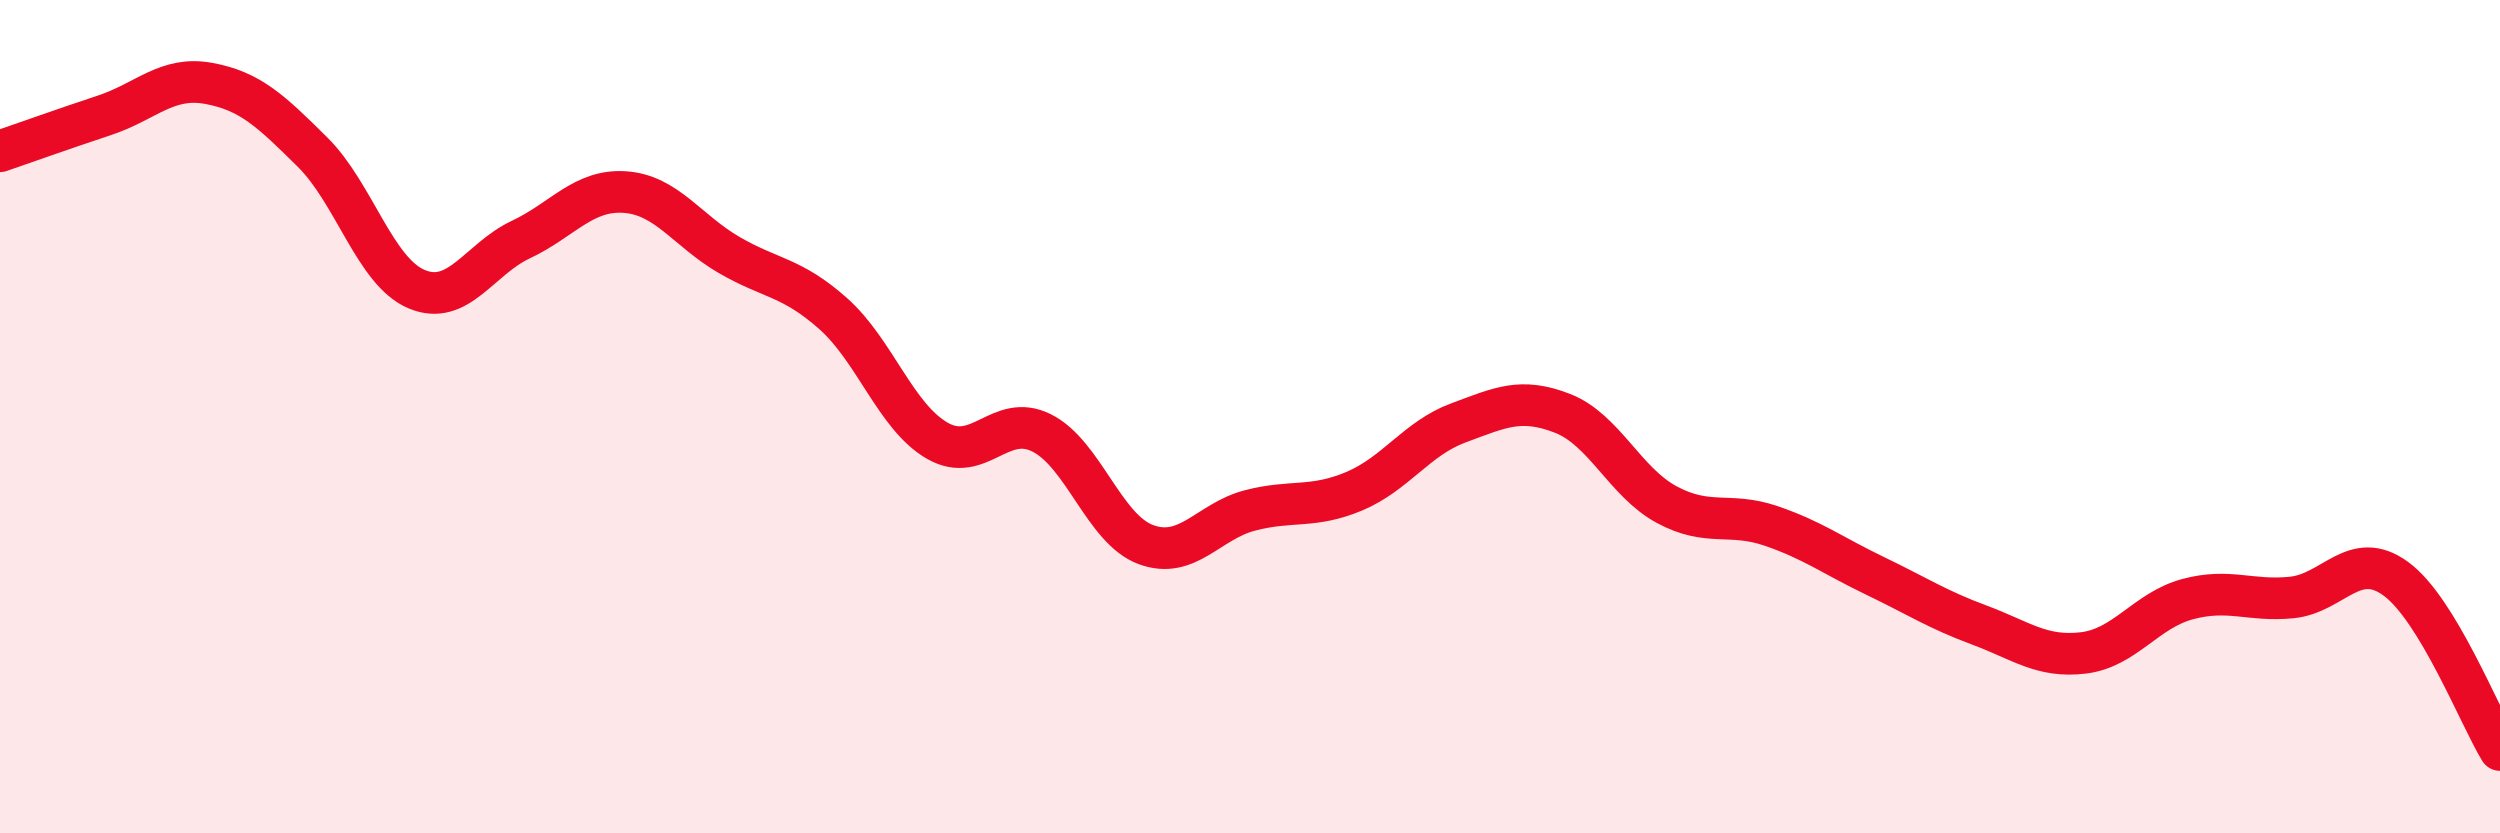
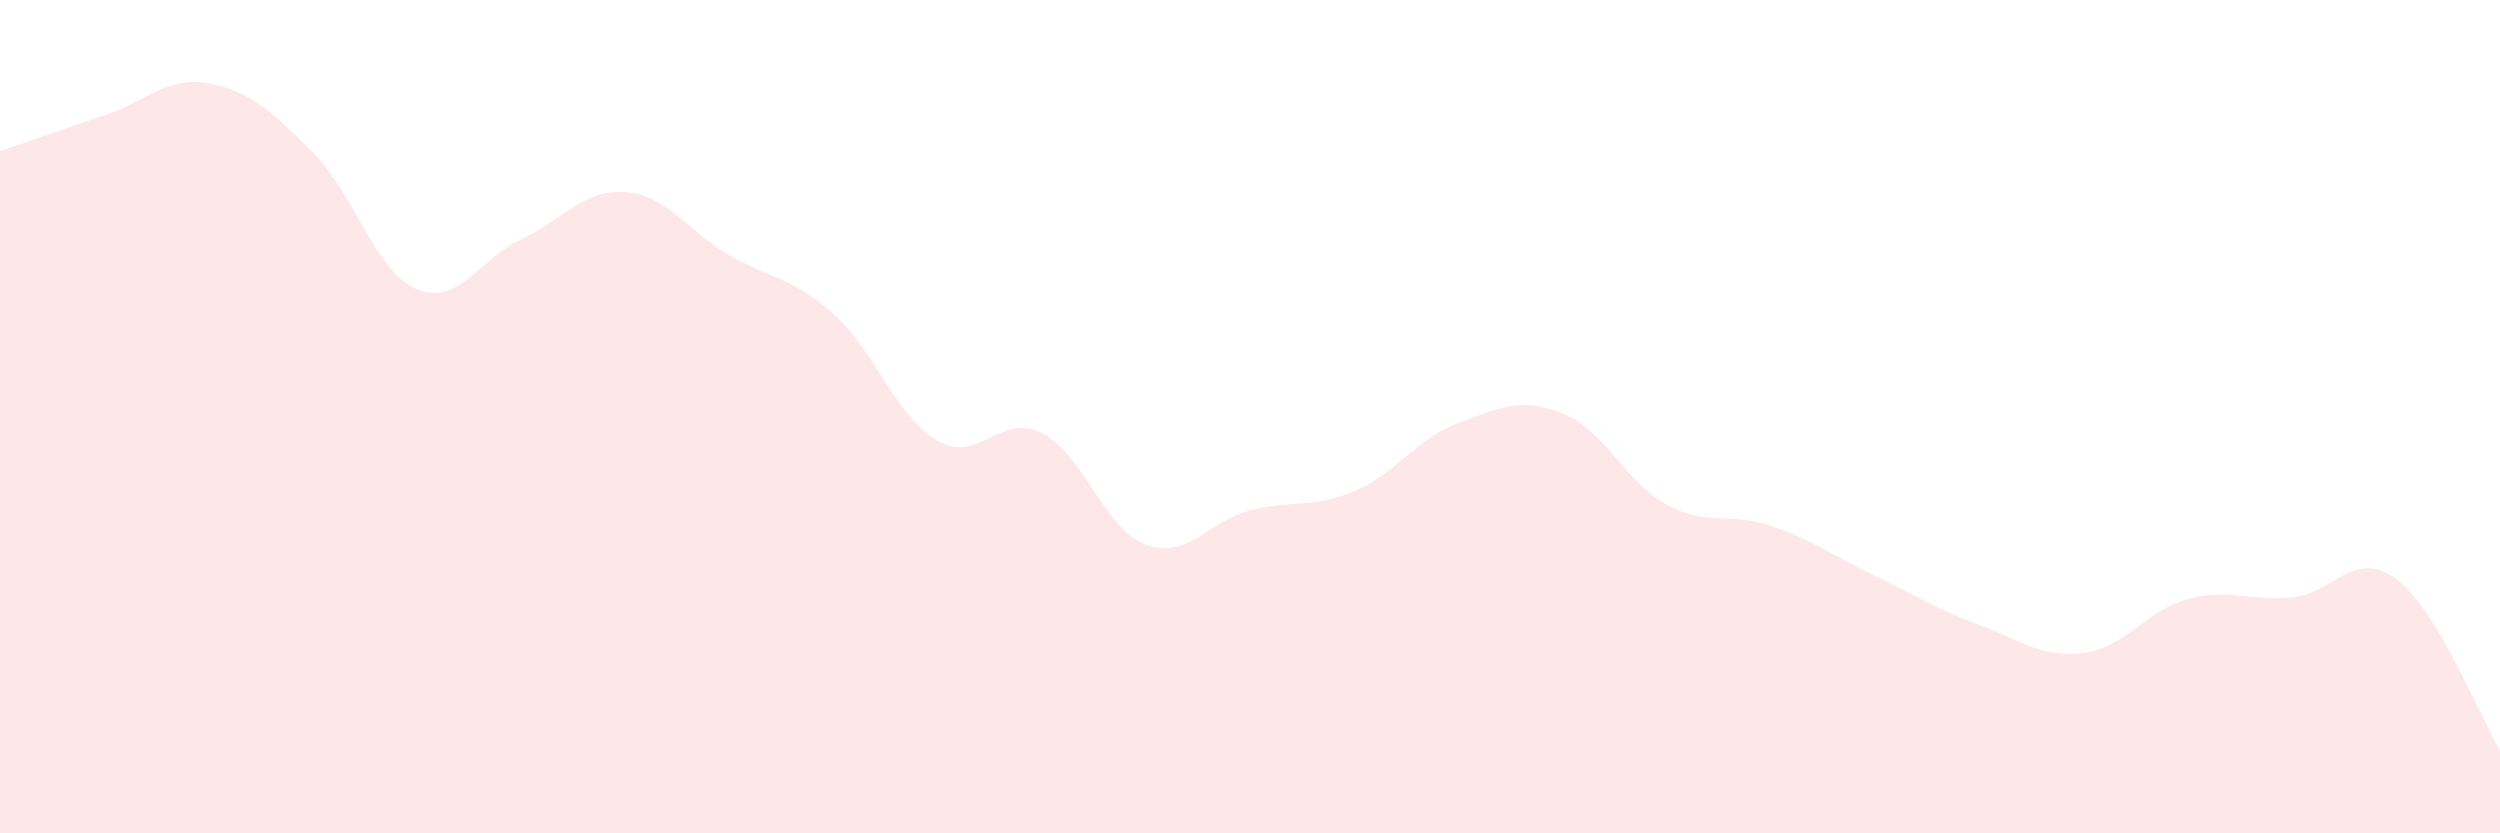
<svg xmlns="http://www.w3.org/2000/svg" width="60" height="20" viewBox="0 0 60 20">
  <path d="M 0,3.63 C 0.5,3.46 1.5,3.1 2.5,2.77 C 3.5,2.44 4,1.82 5,2 C 6,2.18 6.5,2.66 7.5,3.65 C 8.5,4.64 9,6.52 10,6.94 C 11,7.36 11.5,6.22 12.5,5.75 C 13.5,5.28 14,4.54 15,4.61 C 16,4.68 16.5,5.54 17.5,6.12 C 18.5,6.7 19,6.64 20,7.53 C 21,8.42 21.5,10.01 22.5,10.58 C 23.5,11.15 24,9.89 25,10.39 C 26,10.89 26.5,12.7 27.5,13.07 C 28.5,13.44 29,12.51 30,12.25 C 31,11.99 31.5,12.21 32.5,11.79 C 33.5,11.37 34,10.52 35,10.15 C 36,9.78 36.5,9.53 37.5,9.92 C 38.5,10.31 39,11.57 40,12.11 C 41,12.65 41.5,12.28 42.5,12.62 C 43.5,12.96 44,13.34 45,13.82 C 46,14.3 46.5,14.63 47.5,15 C 48.5,15.37 49,15.79 50,15.67 C 51,15.55 51.5,14.65 52.5,14.38 C 53.5,14.11 54,14.44 55,14.34 C 56,14.24 56.5,13.16 57.5,13.89 C 58.5,14.62 59.5,17.18 60,18L60 20L0 20Z" fill="#EB0A25" opacity="0.1" stroke-linecap="round" stroke-linejoin="round" />
-   <path d="M 0,3.63 C 0.5,3.46 1.5,3.1 2.5,2.77 C 3.5,2.44 4,1.82 5,2 C 6,2.18 6.5,2.66 7.5,3.65 C 8.5,4.64 9,6.52 10,6.94 C 11,7.36 11.5,6.22 12.5,5.75 C 13.5,5.28 14,4.54 15,4.61 C 16,4.68 16.5,5.54 17.5,6.12 C 18.5,6.7 19,6.64 20,7.53 C 21,8.42 21.5,10.01 22.5,10.58 C 23.5,11.15 24,9.89 25,10.39 C 26,10.89 26.5,12.7 27.5,13.07 C 28.5,13.44 29,12.51 30,12.25 C 31,11.99 31.5,12.21 32.5,11.79 C 33.5,11.37 34,10.52 35,10.15 C 36,9.78 36.5,9.53 37.5,9.92 C 38.5,10.31 39,11.57 40,12.11 C 41,12.65 41.5,12.28 42.5,12.62 C 43.5,12.96 44,13.34 45,13.82 C 46,14.3 46.5,14.63 47.5,15 C 48.5,15.37 49,15.79 50,15.67 C 51,15.55 51.5,14.65 52.5,14.38 C 53.5,14.11 54,14.44 55,14.34 C 56,14.24 56.5,13.16 57.5,13.89 C 58.5,14.62 59.5,17.18 60,18" stroke="#EB0A25" stroke-width="1" fill="none" stroke-linecap="round" stroke-linejoin="round" />
</svg>